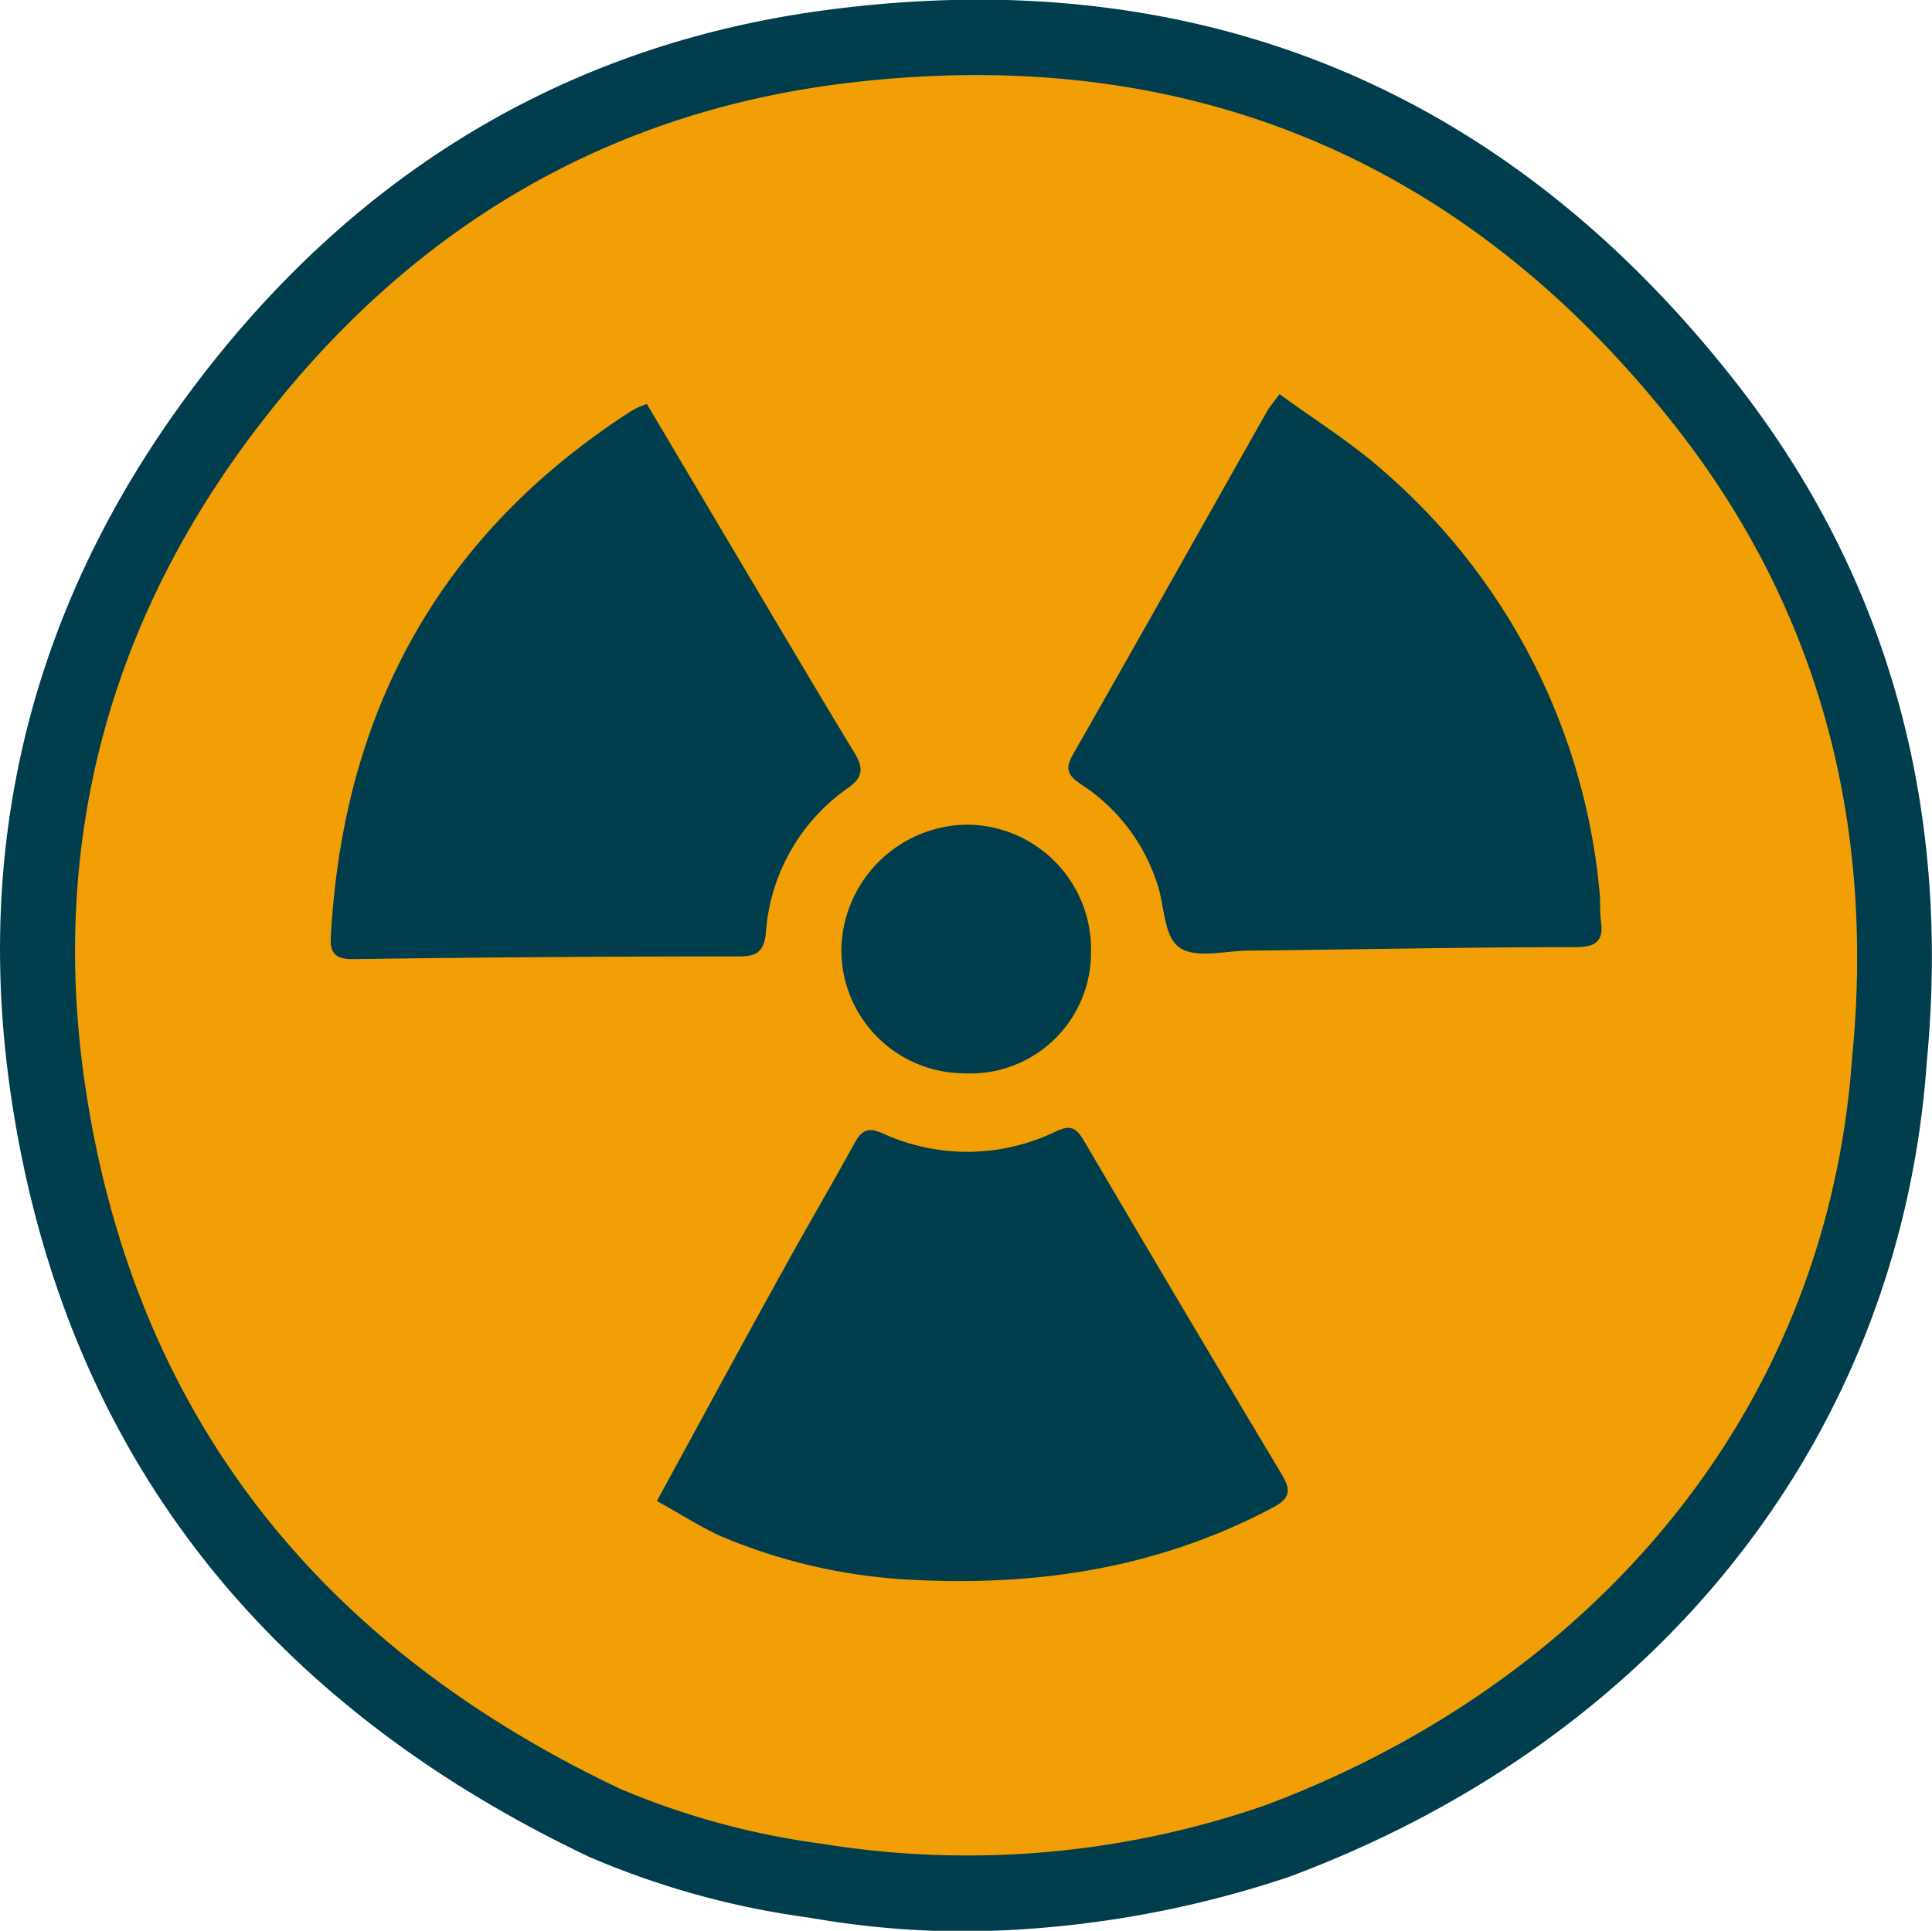
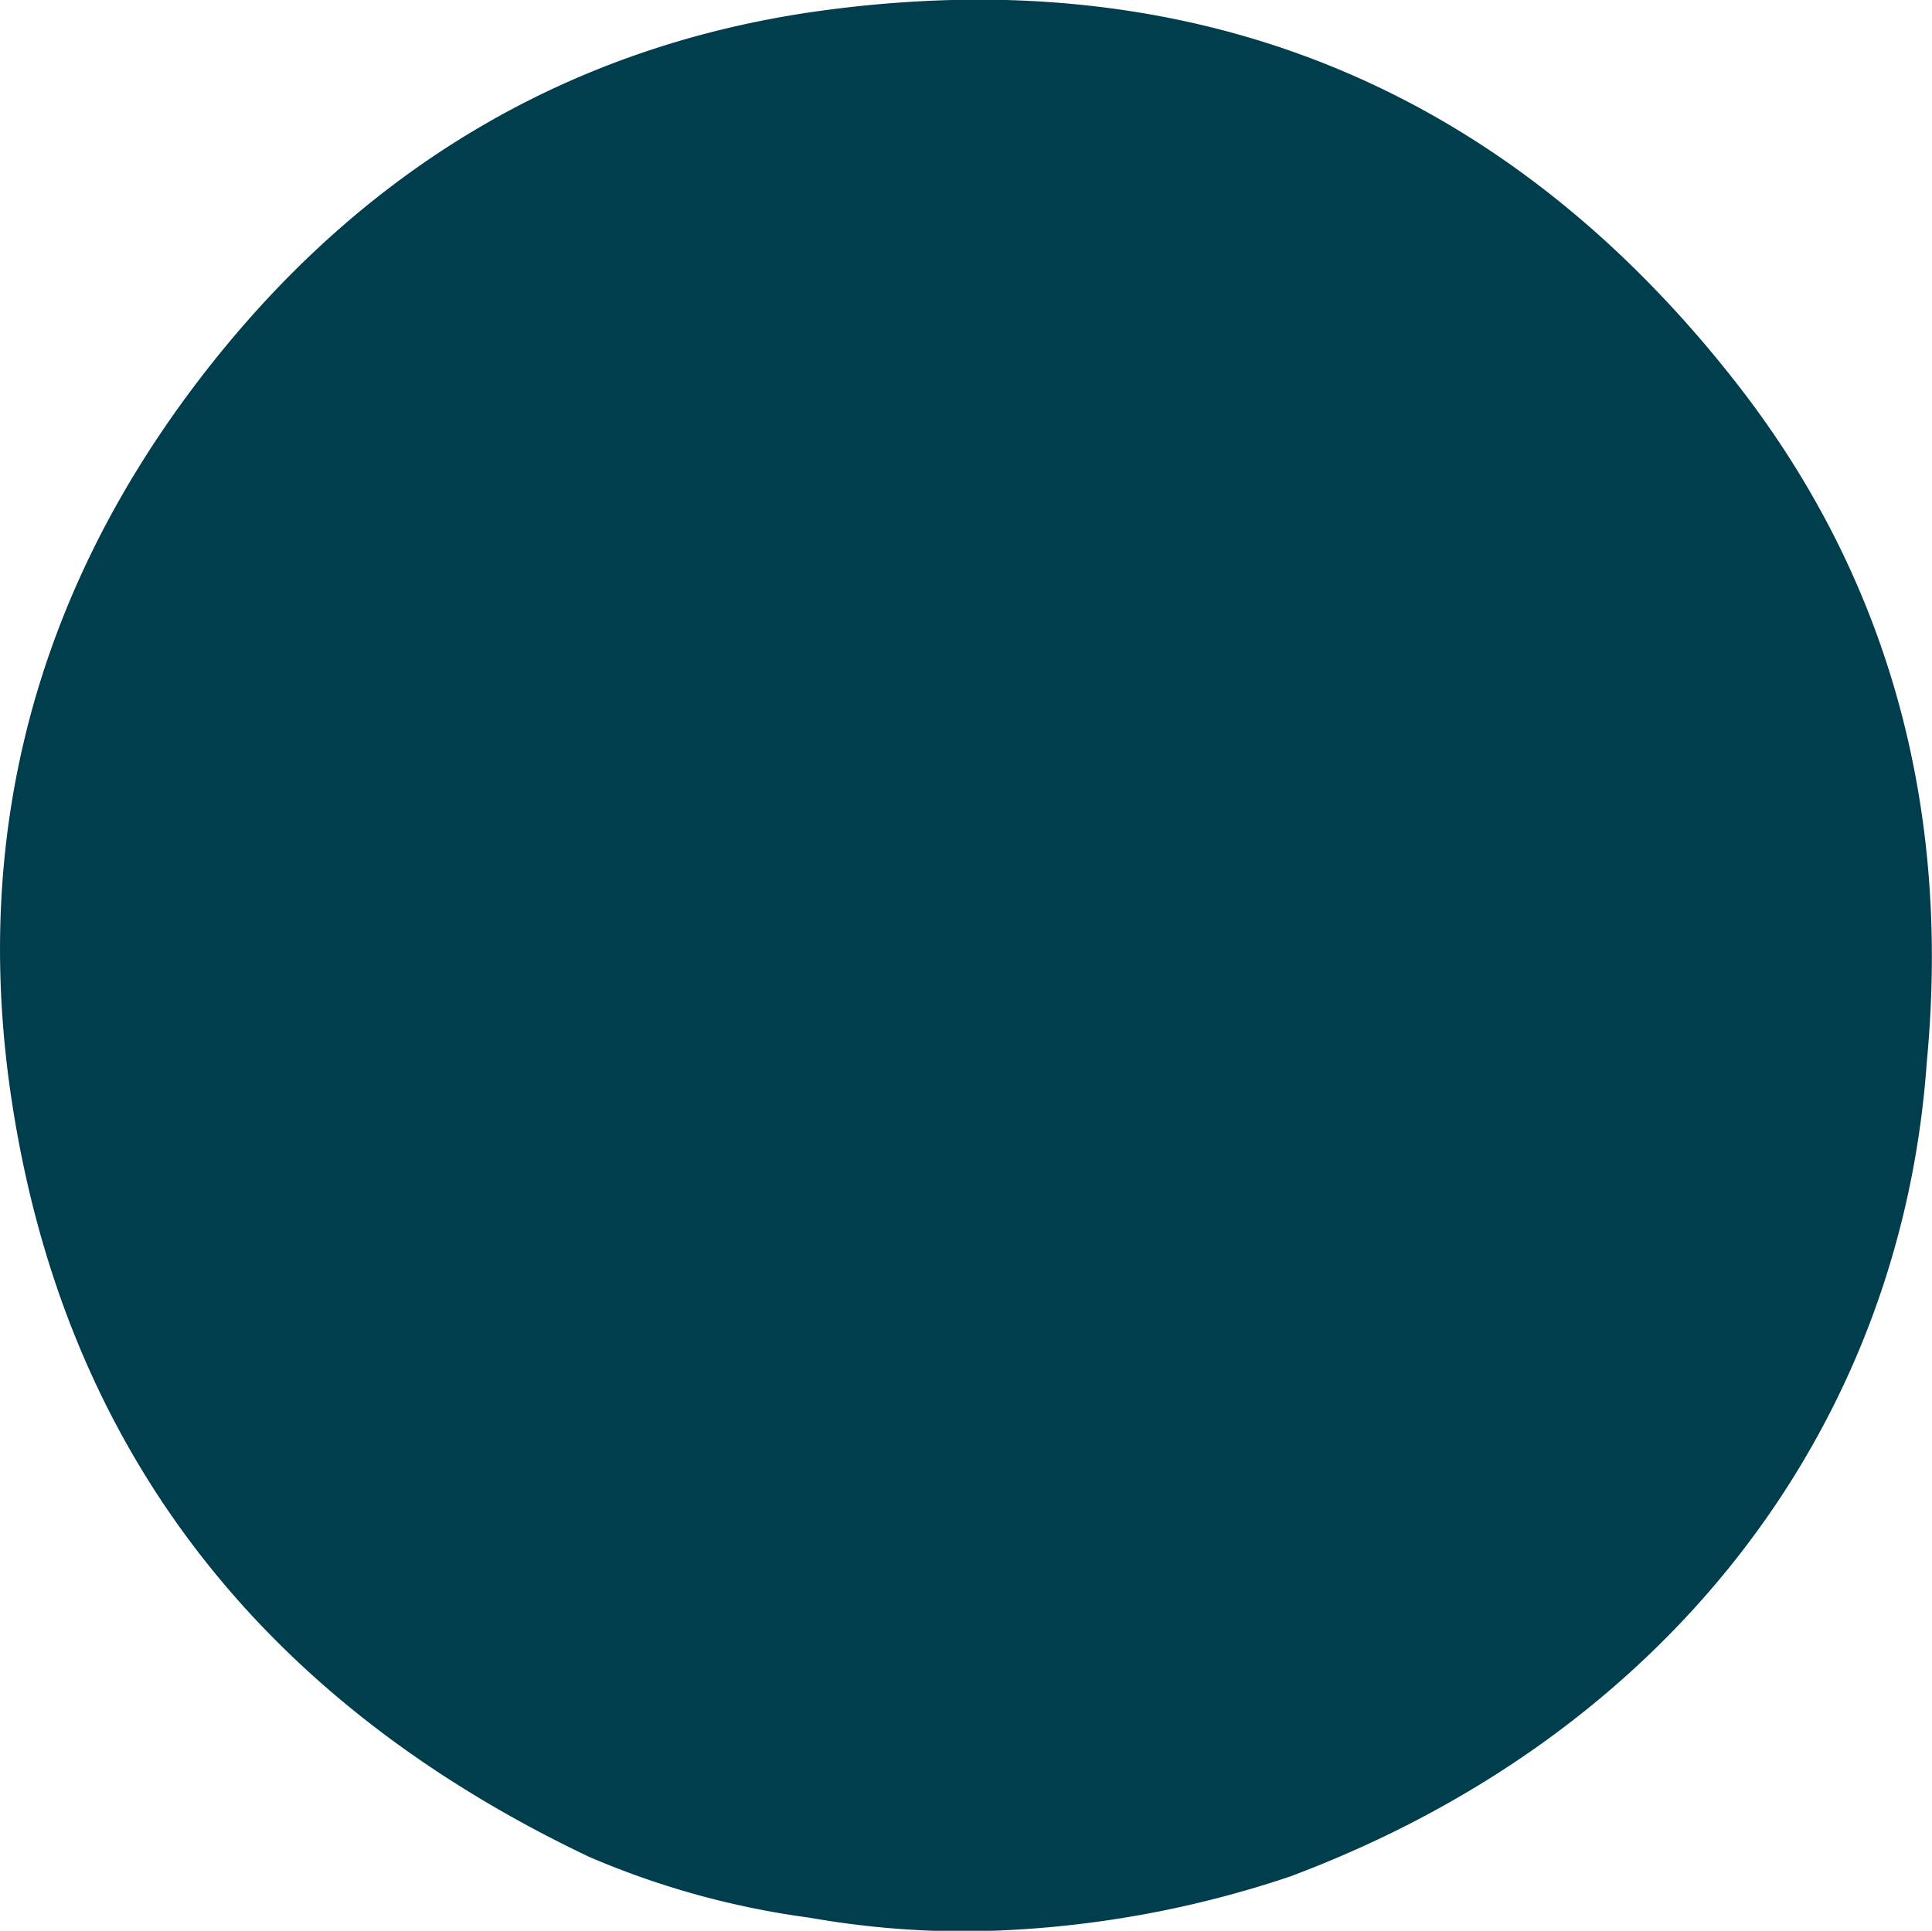
<svg xmlns="http://www.w3.org/2000/svg" id="bf0a6cd6-7f82-4e76-8336-277f799e3243" data-name="Layer 1" viewBox="0 0 100 99.95">
  <path d="M50,100a46.55,46.55,0,0,1-8.1-.71,43.4,43.4,0,0,1-11.41-3.15C13.38,88,3.35,74.9.62,57.08c-2.15-14,1.31-26.83,10.29-38.18C19.26,8.35,30.06,2.16,43,.51A61.16,61.16,0,0,1,50.57,0C66.33,0,79.52,6.66,89.79,19.74,97.68,29.78,101,41.66,99.73,55,98.38,74.14,86.12,89.86,66.93,97.1l-.16.06A54.23,54.23,0,0,1,50,100Z" transform="translate(0 -0.02)" fill="#003d4d" />
-   <path d="M95.87,54.71c1.17-12-1.66-23.07-9.12-32.58-11-14-25.55-20-43.24-17.77-12.13,1.54-22,7.41-29.57,17C5.79,31.62,2.45,43.45,4.45,56.5c2.61,17,12.25,28.82,27.65,36.12a40.23,40.23,0,0,0,10.42,2.84,47,47,0,0,0,23-2C81.87,87.33,94.55,73.61,95.87,54.71Z" transform="translate(0 -0.02)" fill="#f29f05" />
-   <path d="M66.23,20.42c1.87,1.37,3.76,2.54,5.4,4A32.78,32.78,0,0,1,82.82,46.53c0,.41,0,.82.05,1.22.15,1.07-.38,1.3-1.34,1.3-5.62,0-11.24.12-16.86.18-1.23,0-2.74.42-3.59-.14s-.79-2.11-1.15-3.22A9.65,9.65,0,0,0,56,40.65c-.6-.4-.94-.72-.5-1.51,3.39-5.94,6.73-11.9,10.1-17.86C65.71,21.09,65.86,20.92,66.23,20.42Z" transform="translate(0 -0.02)" fill="#003d4d" />
-   <path d="M33.48,20.93l5.65,9.53c1.69,2.84,3.37,5.69,5.09,8.52.44.73.51,1.24-.3,1.81a10,10,0,0,0-4.28,7.53c-.1,1-.51,1.2-1.37,1.21q-10,0-20,.14c-.79,0-1.19-.22-1.15-1.07.61-11.77,5.69-21,15.66-27.37A6.27,6.27,0,0,1,33.48,20.93Z" transform="translate(0 -0.02)" fill="#003d4d" />
  <path d="M34,77.72c2.23-4.08,4.34-8,6.48-11.85,1.22-2.23,2.51-4.41,3.73-6.64.37-.69.7-.88,1.48-.54a10.5,10.5,0,0,0,9-.12c.73-.33,1-.16,1.39.46q5.1,8.68,10.26,17.31c.5.83.43,1.24-.42,1.7C60,81.19,53.76,82.14,47.21,81.8a29,29,0,0,1-10-2.3C36.16,79,35.19,78.38,34,77.72Z" transform="translate(0 -0.02)" fill="#003d4d" />
  <path d="M49.87,55.58a6.38,6.38,0,0,1-6.32-6.46A6.58,6.58,0,0,1,50,42.71a6.45,6.45,0,0,1,6.47,6.62A6.25,6.25,0,0,1,49.87,55.58Z" transform="translate(0 -0.02)" fill="#003d4d" />
</svg>